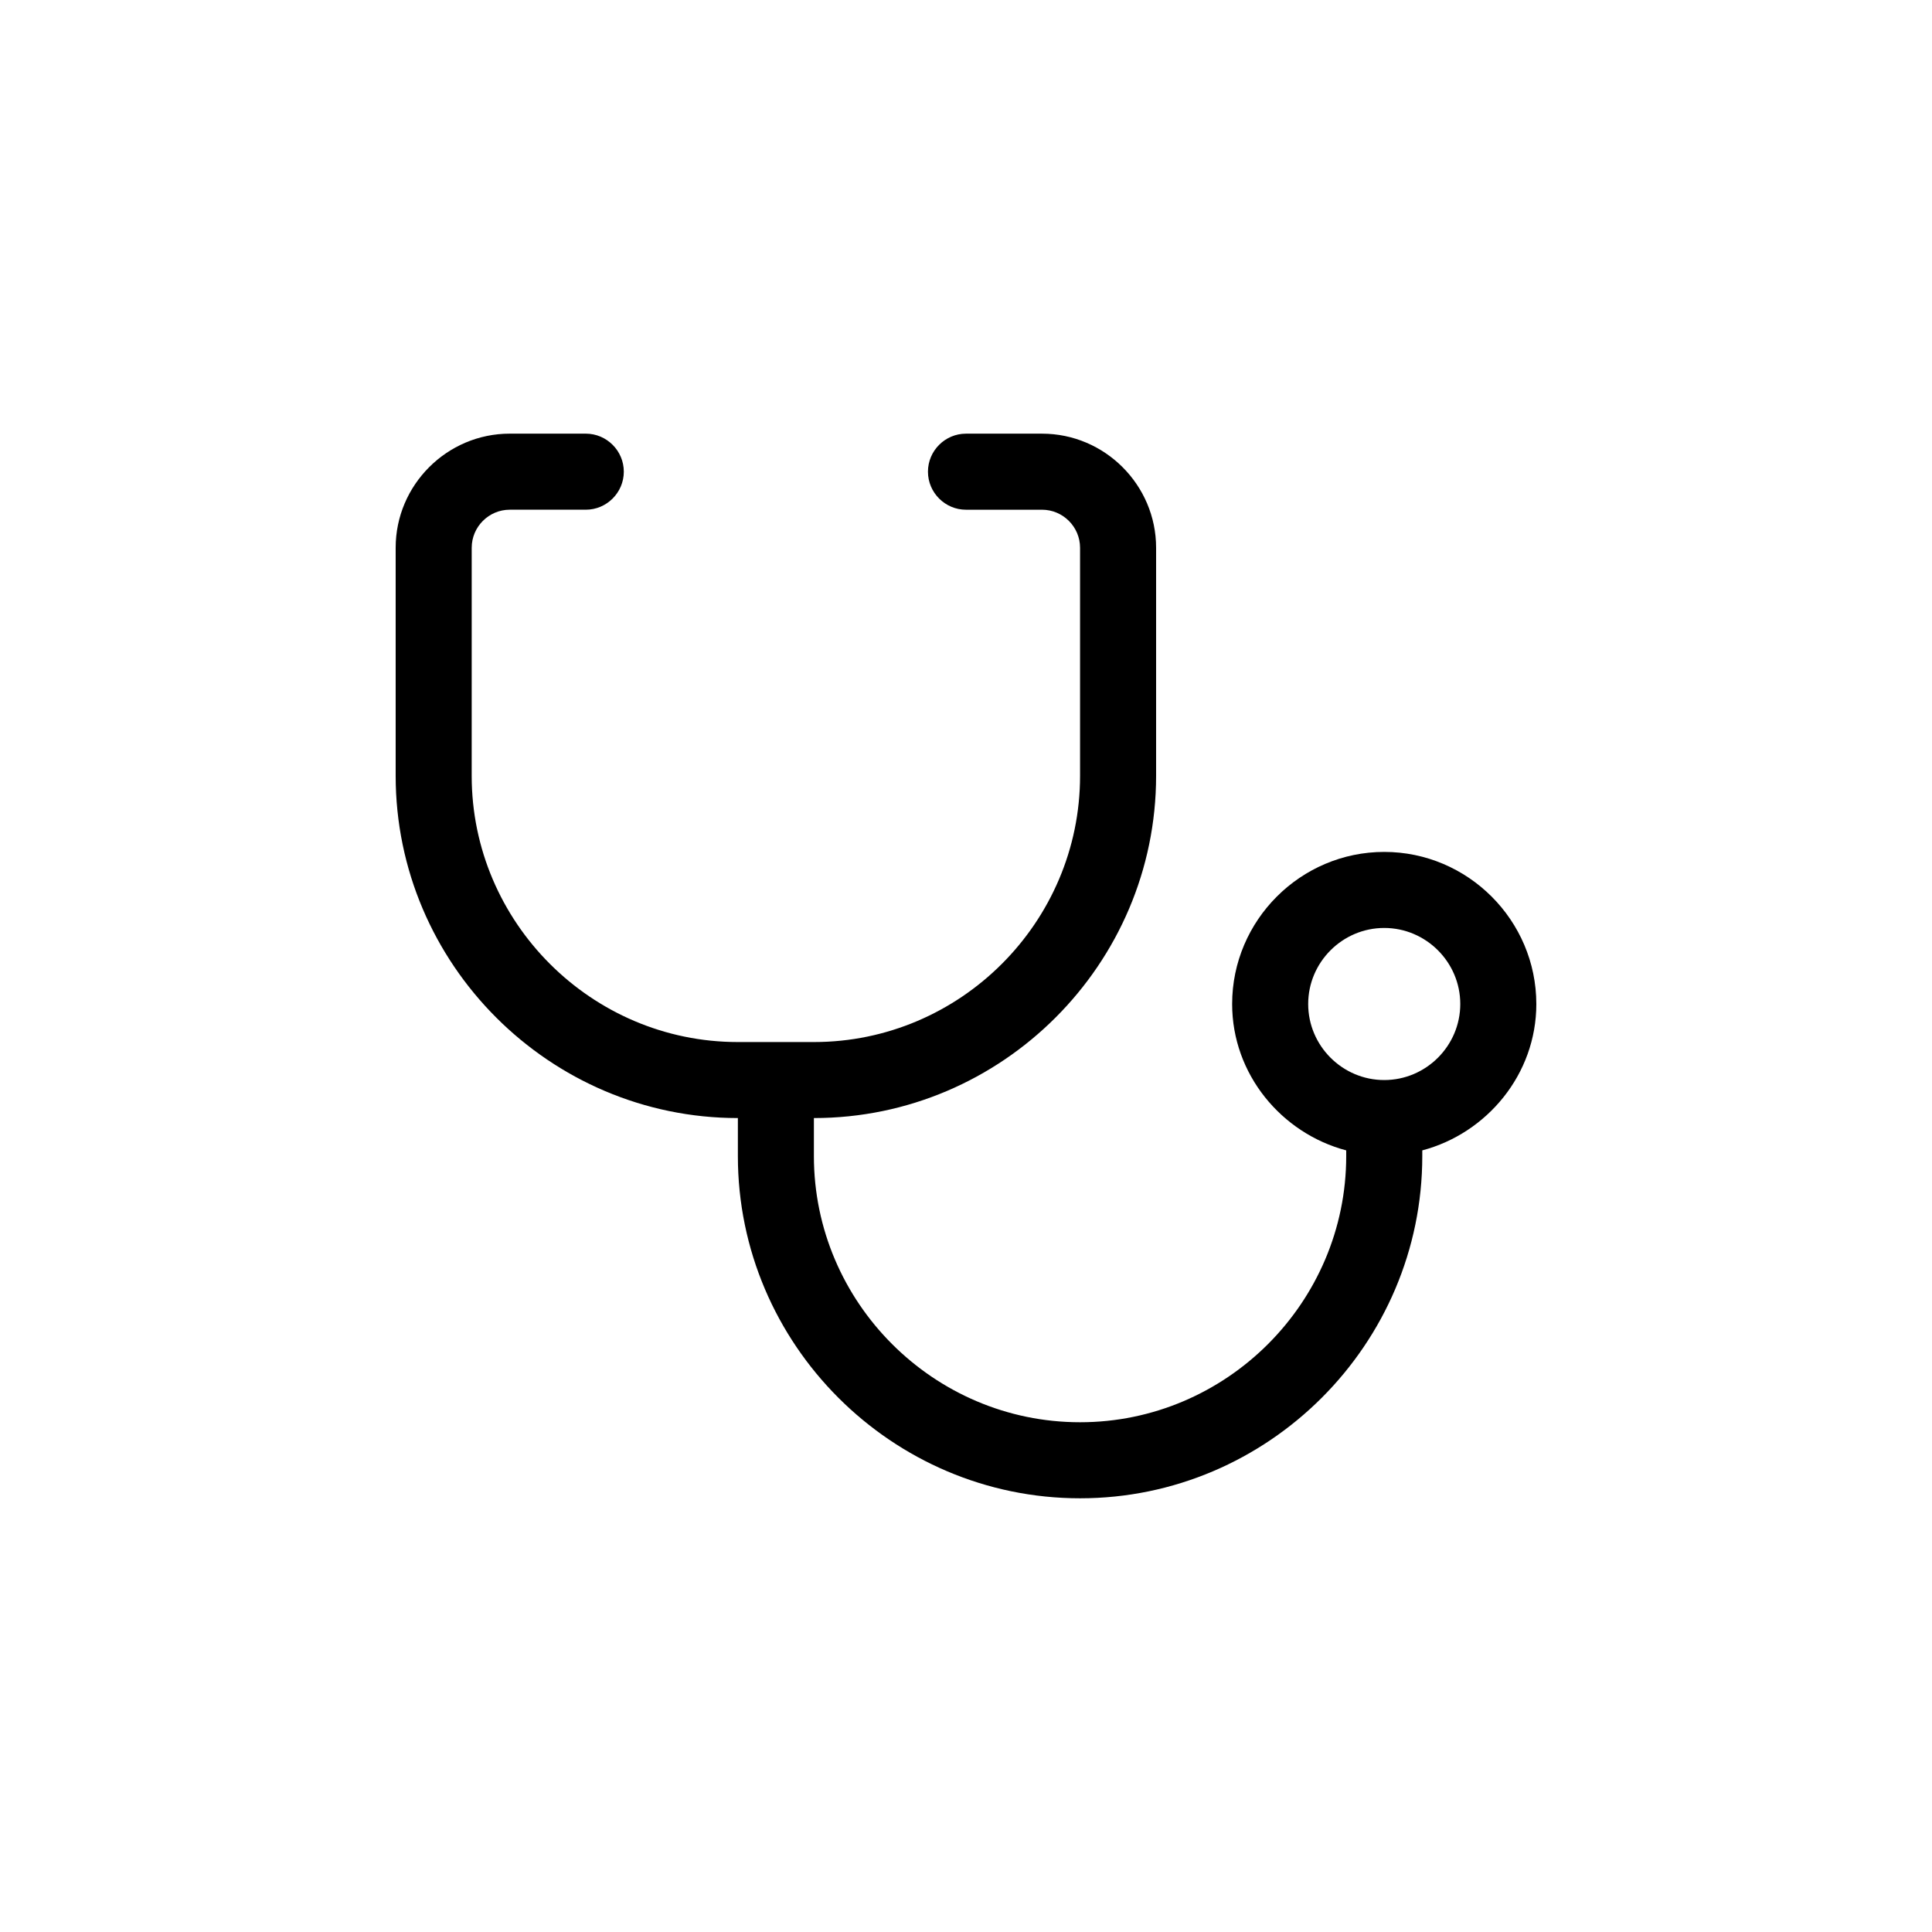
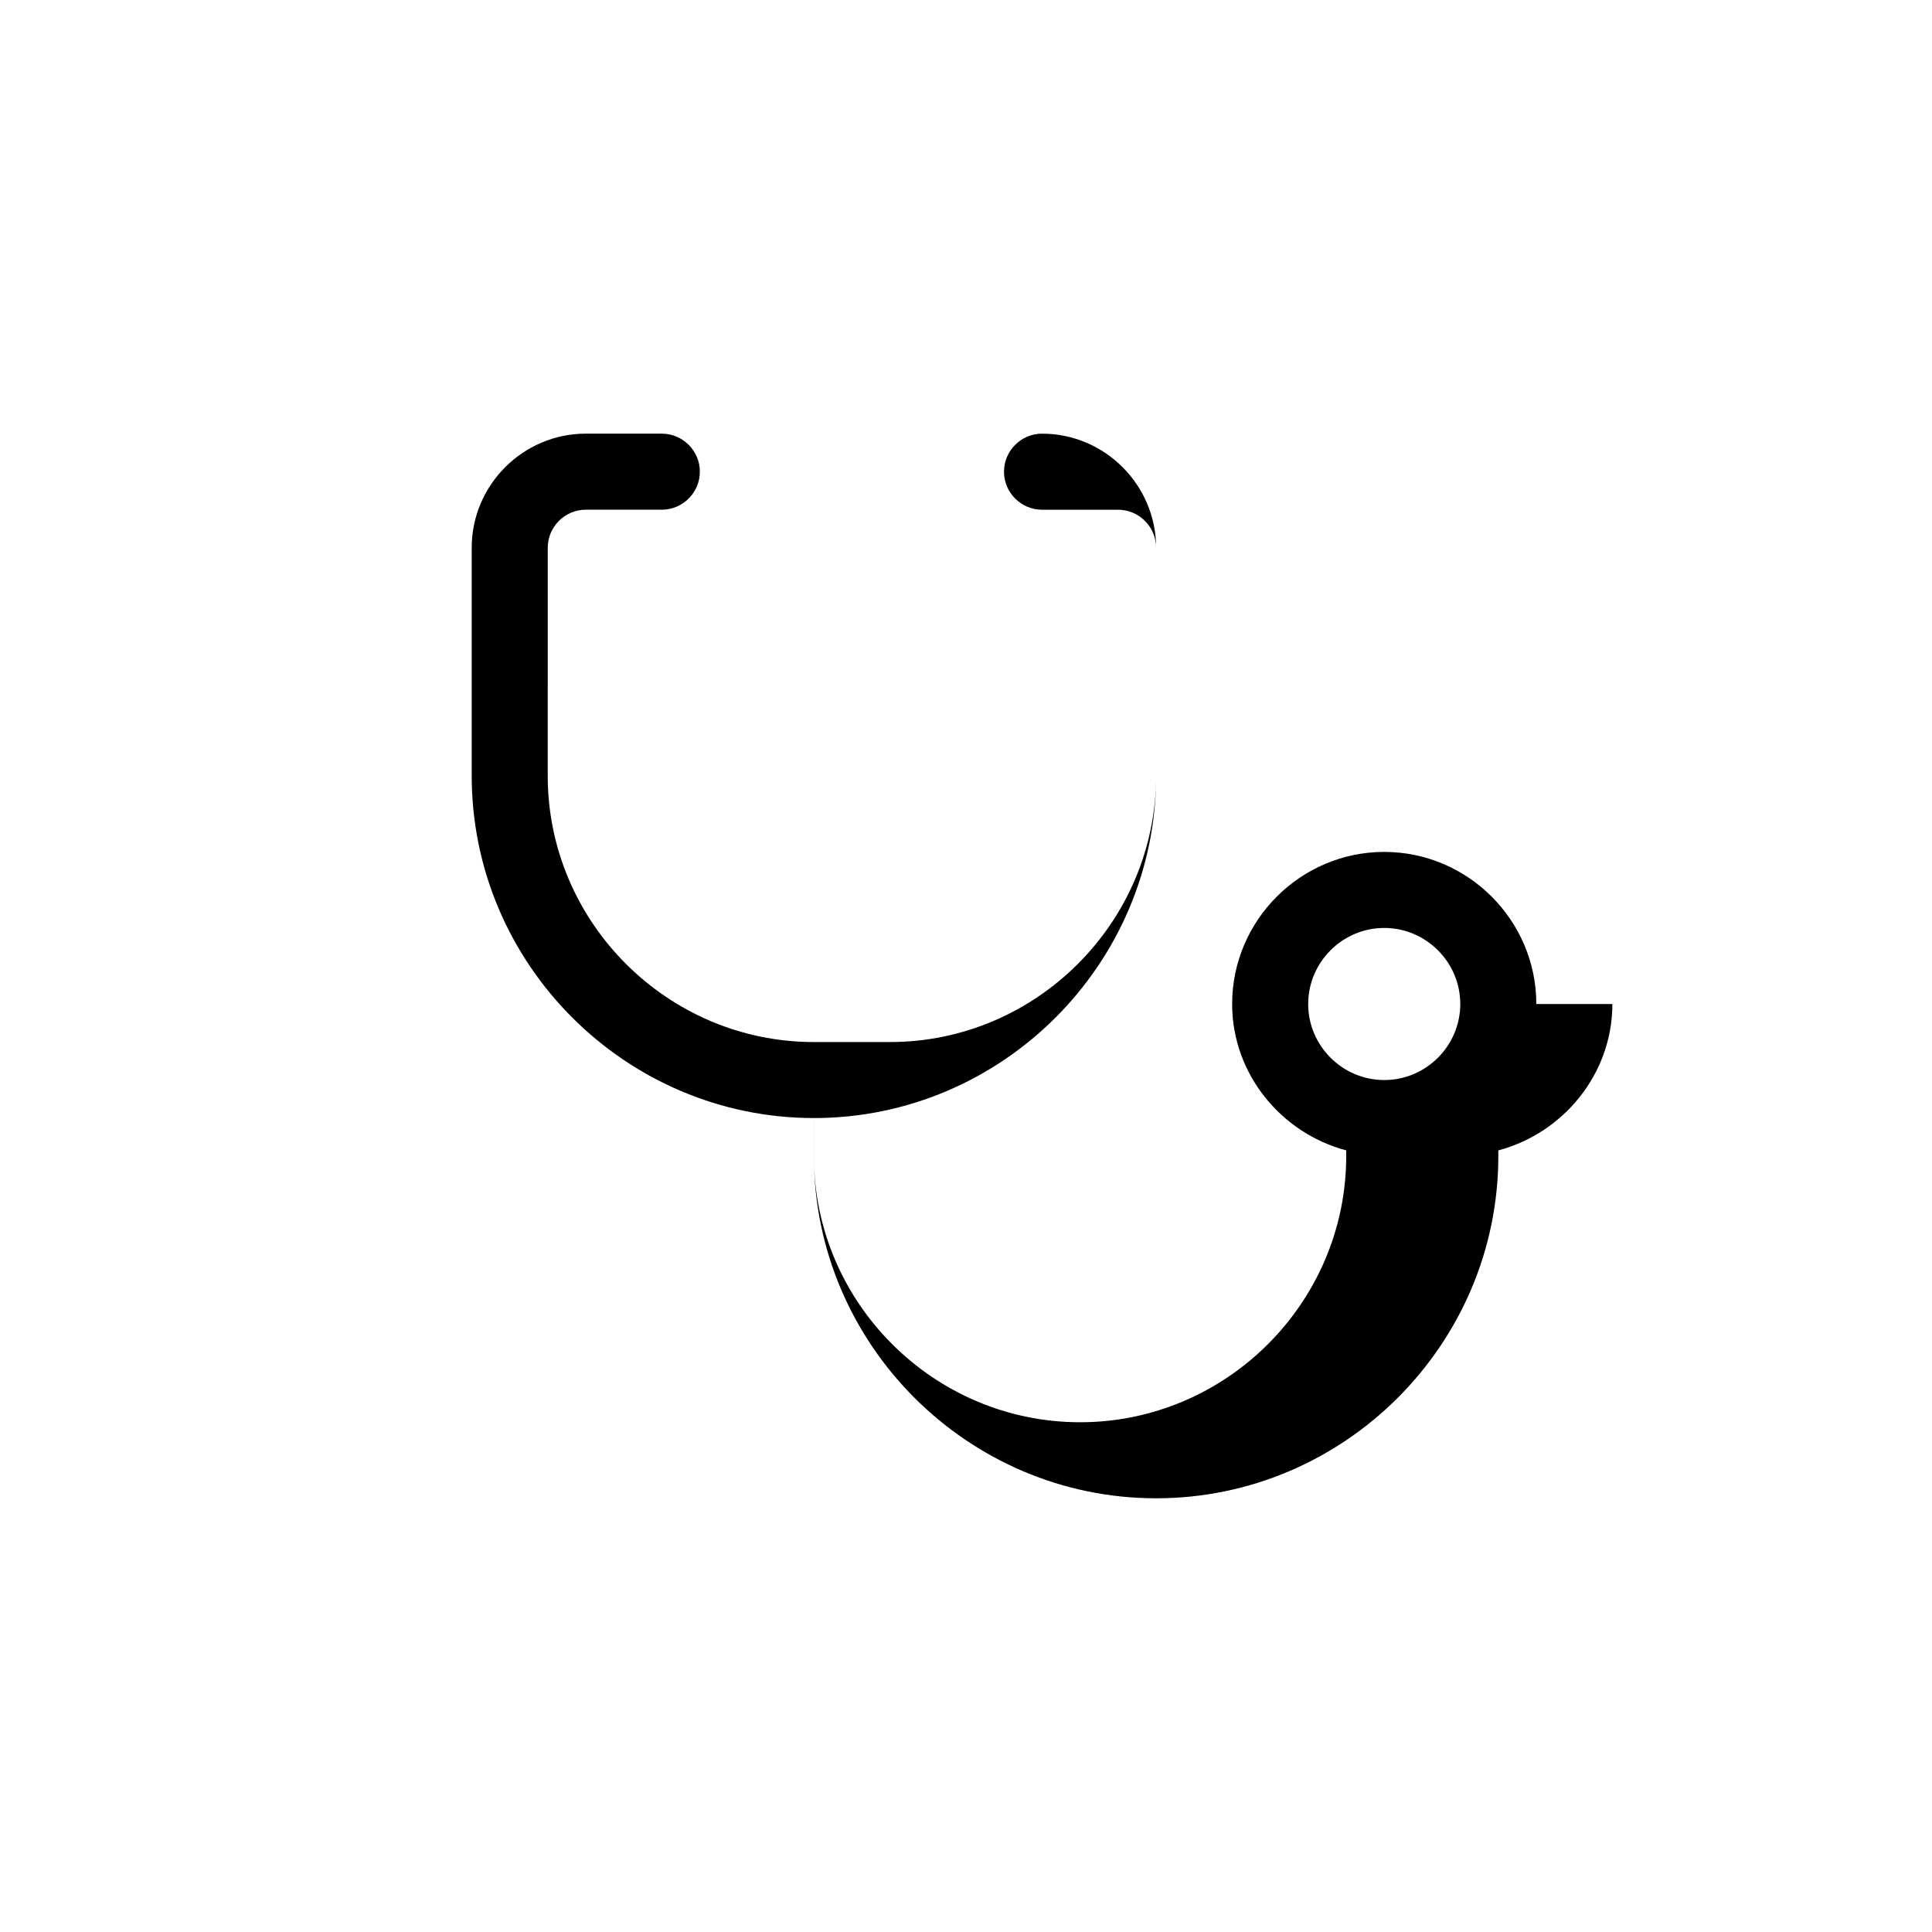
<svg xmlns="http://www.w3.org/2000/svg" fill="#000000" width="800px" height="800px" version="1.1" viewBox="144 144 512 512">
-   <path d="m551.14 410.07c0-22.168-18.137-40.305-40.305-40.305-22.168 0-40.305 18.137-40.305 40.305 0 18.641 13.098 34.258 30.23 38.793v1.512c0 38.793-31.738 70.535-70.535 70.535-38.793 0-70.535-31.738-70.535-70.535v-10.078c49.879 0 90.688-40.809 90.688-90.688v-60.453c0-16.625-13.602-30.23-30.23-30.23h-20.152c-5.543 0-10.078 4.535-10.078 10.078 0 5.543 4.535 10.078 10.078 10.078h20.152c5.543 0 10.078 4.535 10.078 10.078v60.457c0 38.793-31.738 70.535-70.535 70.535h-20.152c-38.793 0-70.535-31.738-70.535-70.535l0.004-60.461c0-5.543 4.535-10.078 10.078-10.078h20.152c5.543 0 10.078-4.535 10.078-10.078 0-5.543-4.535-10.078-10.078-10.078h-20.152c-16.625 0-30.23 13.602-30.23 30.23v60.457c0 49.879 40.809 90.688 90.688 90.688v10.078c0 49.879 40.809 90.688 90.688 90.688 49.879 0 90.688-40.809 90.688-90.688v-1.512c17.125-4.535 30.223-20.152 30.223-38.793zm-40.305 20.152c-11.082 0-20.152-9.07-20.152-20.152s9.07-20.152 20.152-20.152c11.082 0 20.152 9.07 20.152 20.152 0 11.086-9.066 20.152-20.152 20.152z" />
+   <path d="m551.14 410.07c0-22.168-18.137-40.305-40.305-40.305-22.168 0-40.305 18.137-40.305 40.305 0 18.641 13.098 34.258 30.23 38.793v1.512c0 38.793-31.738 70.535-70.535 70.535-38.793 0-70.535-31.738-70.535-70.535v-10.078c49.879 0 90.688-40.809 90.688-90.688v-60.453c0-16.625-13.602-30.23-30.23-30.23c-5.543 0-10.078 4.535-10.078 10.078 0 5.543 4.535 10.078 10.078 10.078h20.152c5.543 0 10.078 4.535 10.078 10.078v60.457c0 38.793-31.738 70.535-70.535 70.535h-20.152c-38.793 0-70.535-31.738-70.535-70.535l0.004-60.461c0-5.543 4.535-10.078 10.078-10.078h20.152c5.543 0 10.078-4.535 10.078-10.078 0-5.543-4.535-10.078-10.078-10.078h-20.152c-16.625 0-30.23 13.602-30.23 30.23v60.457c0 49.879 40.809 90.688 90.688 90.688v10.078c0 49.879 40.809 90.688 90.688 90.688 49.879 0 90.688-40.809 90.688-90.688v-1.512c17.125-4.535 30.223-20.152 30.223-38.793zm-40.305 20.152c-11.082 0-20.152-9.07-20.152-20.152s9.07-20.152 20.152-20.152c11.082 0 20.152 9.07 20.152 20.152 0 11.086-9.066 20.152-20.152 20.152z" />
</svg>